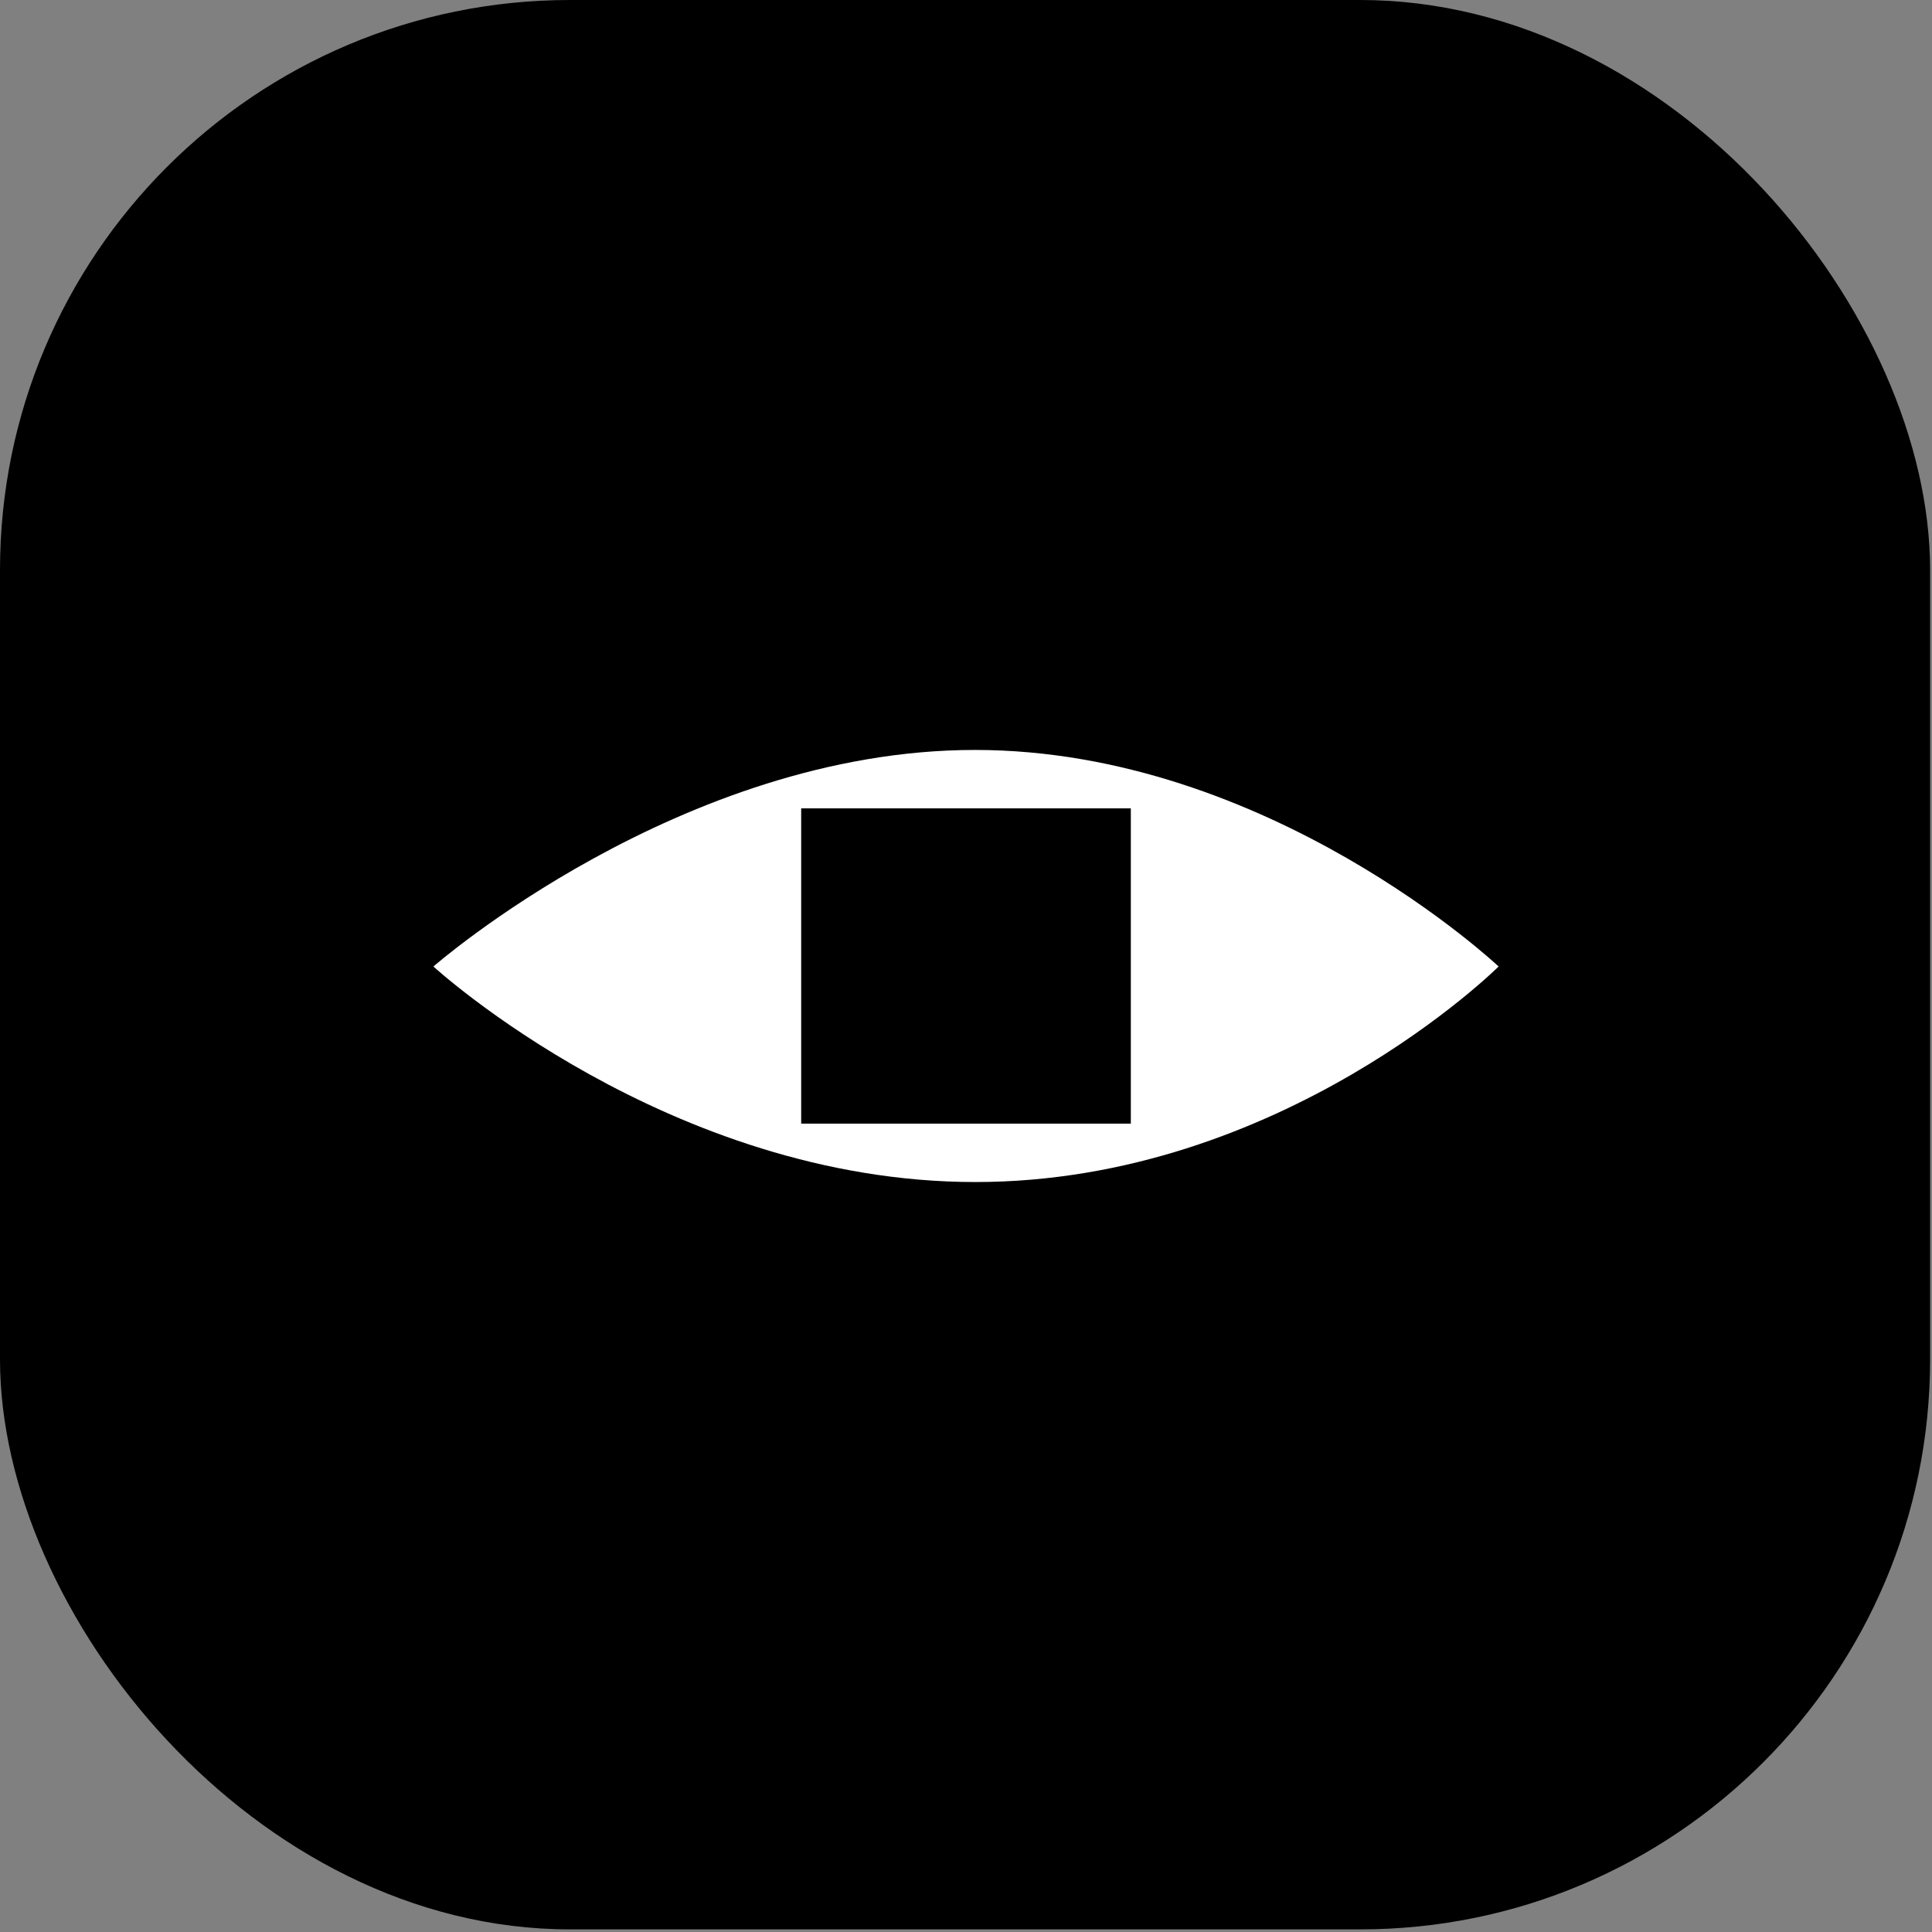
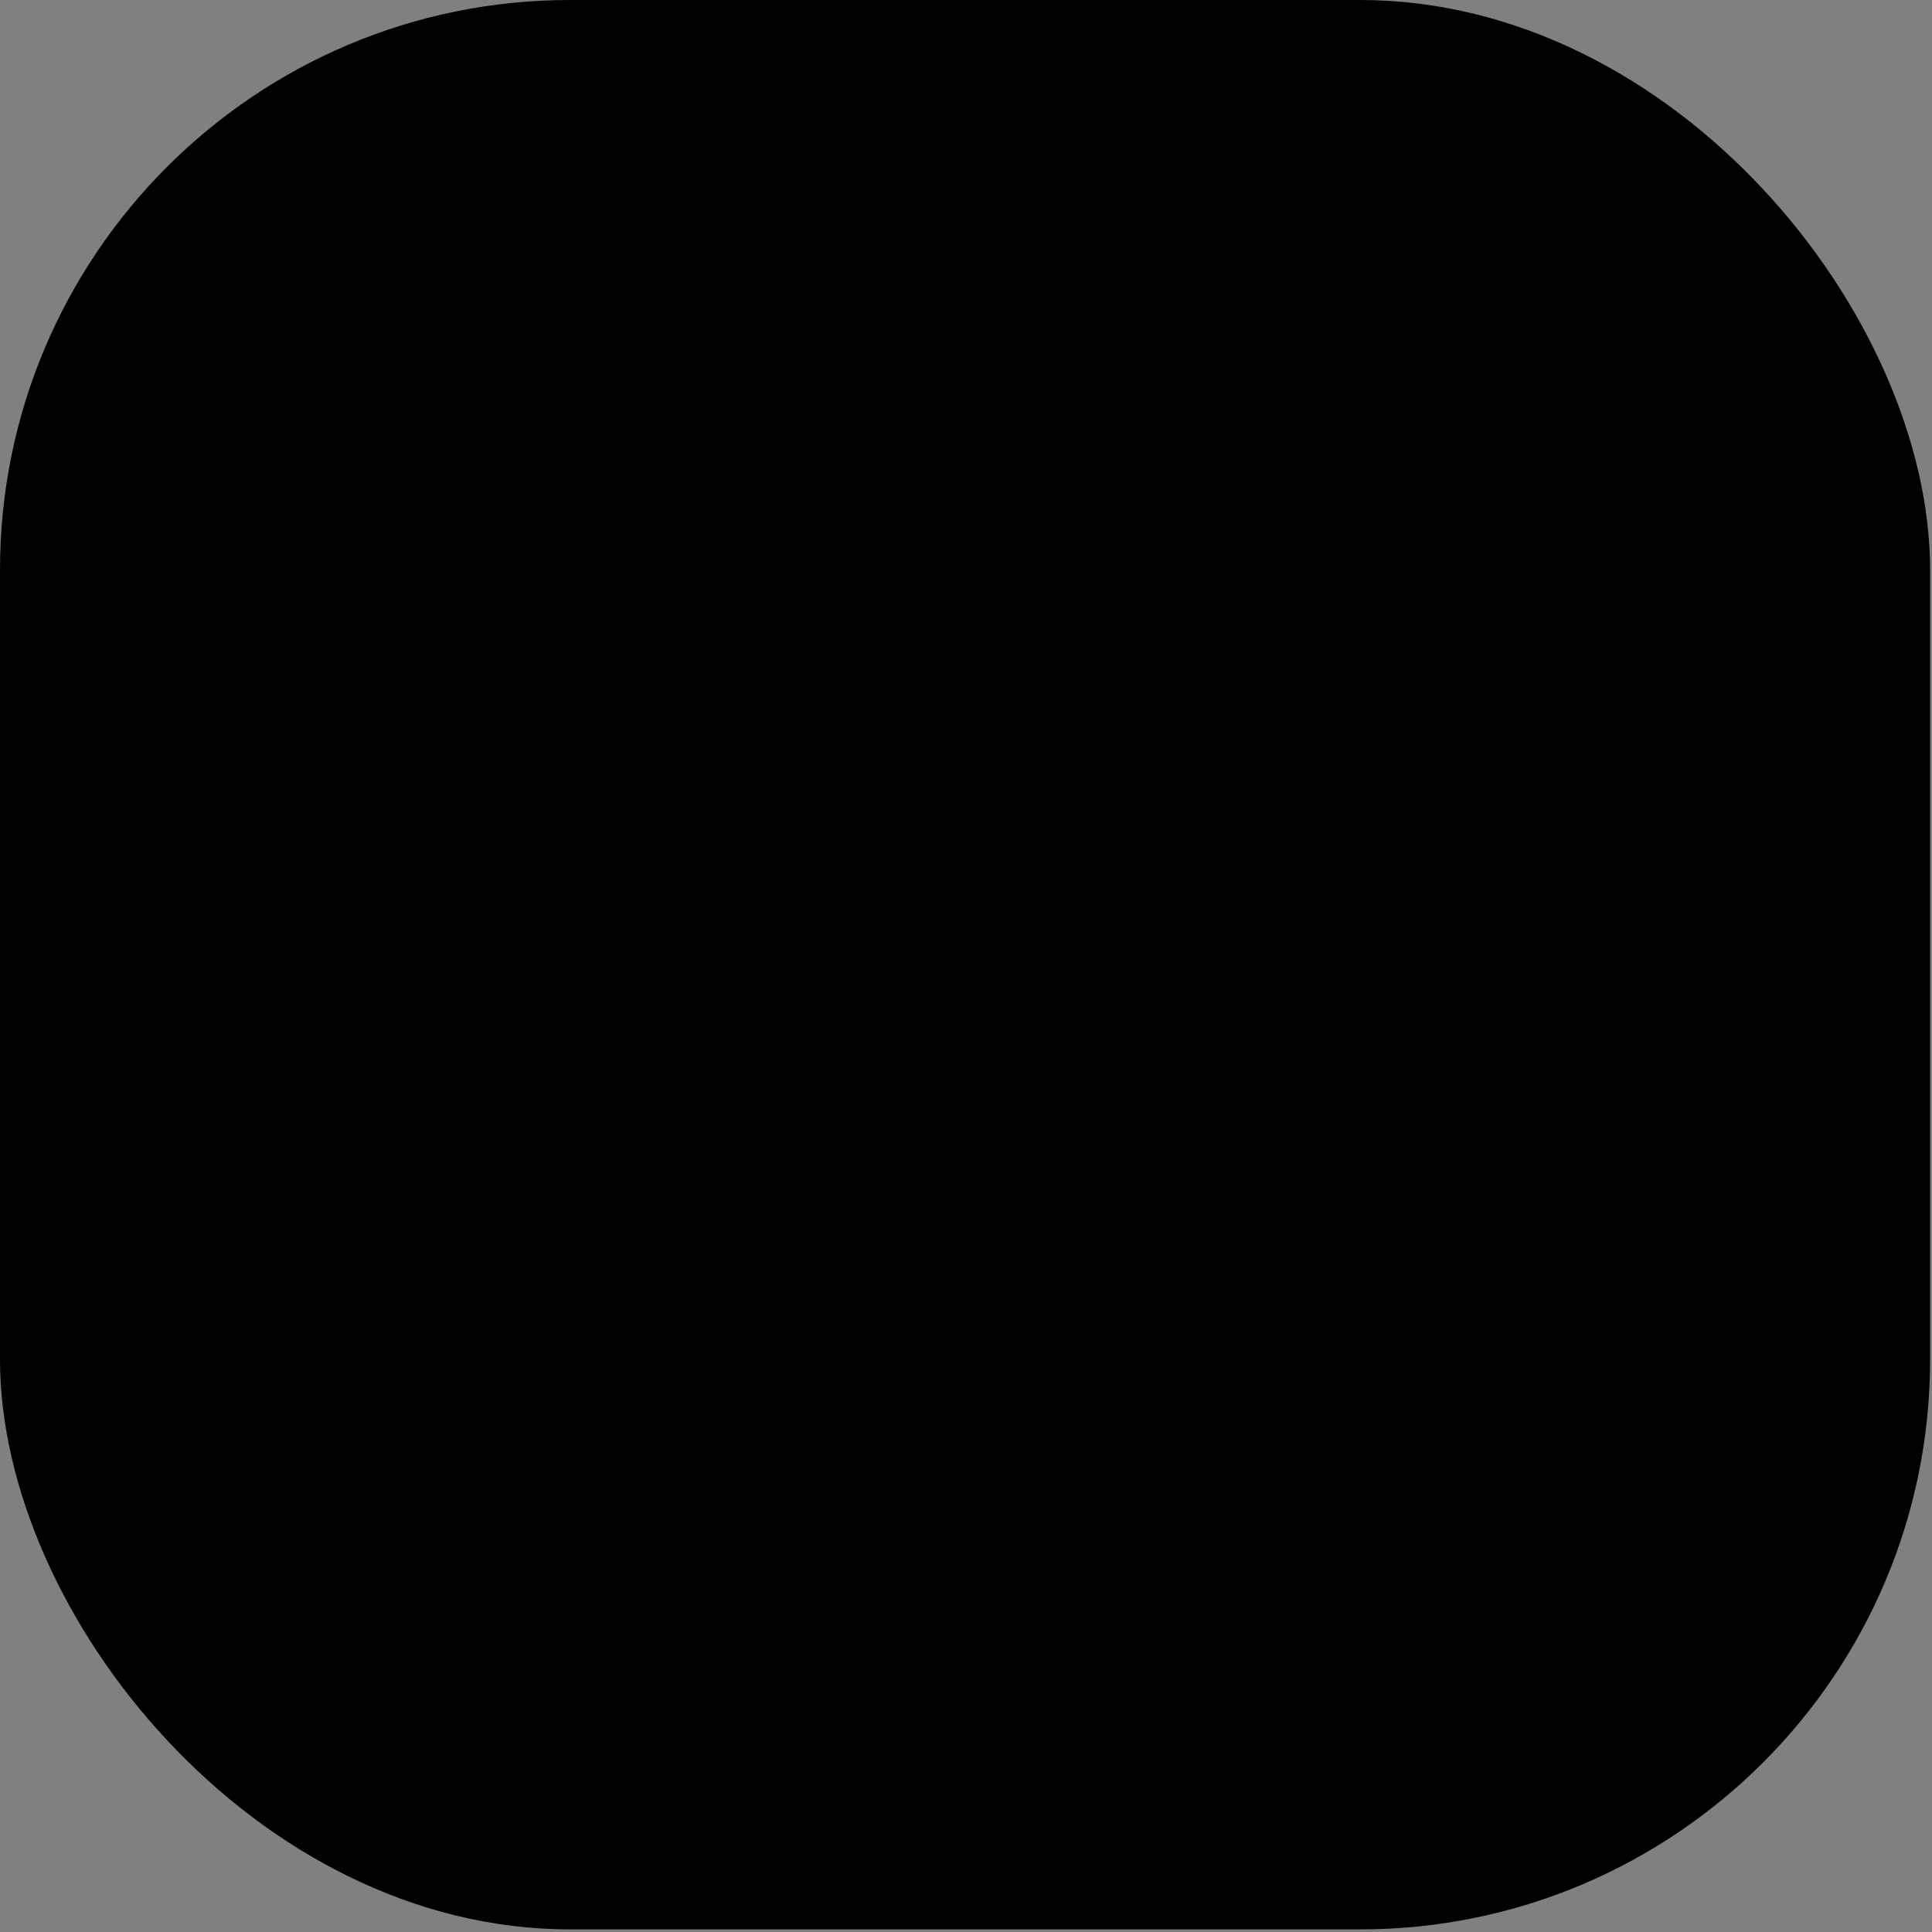
<svg xmlns="http://www.w3.org/2000/svg" id="katman_1" version="1.1" viewBox="0 0 1000 1000">
  <rect x="0" y="0" width="1000" height="1000" fill="#808080" stroke="none" />
  <defs>
    <style>
      .st0, .st1 {
        fill: #fff;
      }

      .st1, .st2 {
        display: none;
      }
    </style>
  </defs>
  <rect x="0" width="999.02" height="998.65" rx="295.04" ry="295.04" />
-   <path class="st0" d="M504.83,611.82c-158.82,0-280.5-111.56-280.5-111.56,0,0,128.12-112.09,280.3-112.09s271.05,112.09,271.05,112.09c0,0-112.02,111.56-270.85,111.56Z" />
  <rect x="414.69" y="418.41" width="170.62" height="163.18" />
  <path class="st1" d="M241.03,3289.29L-2694.77,687.38c-139.13-139.13-139.13-364.69,0-503.82L241.03-2190.31c139.13-139.13,364.69-139.13,503.82,0L3680.64,183.56c139.13,139.13,139.13,364.69,0,503.82L744.84,3289.29c-139.13,139.13-364.69,139.13-503.82,0Z" />
-   <circle class="st2" cx="492.93" cy="237.13" r="1273.85" />
</svg>